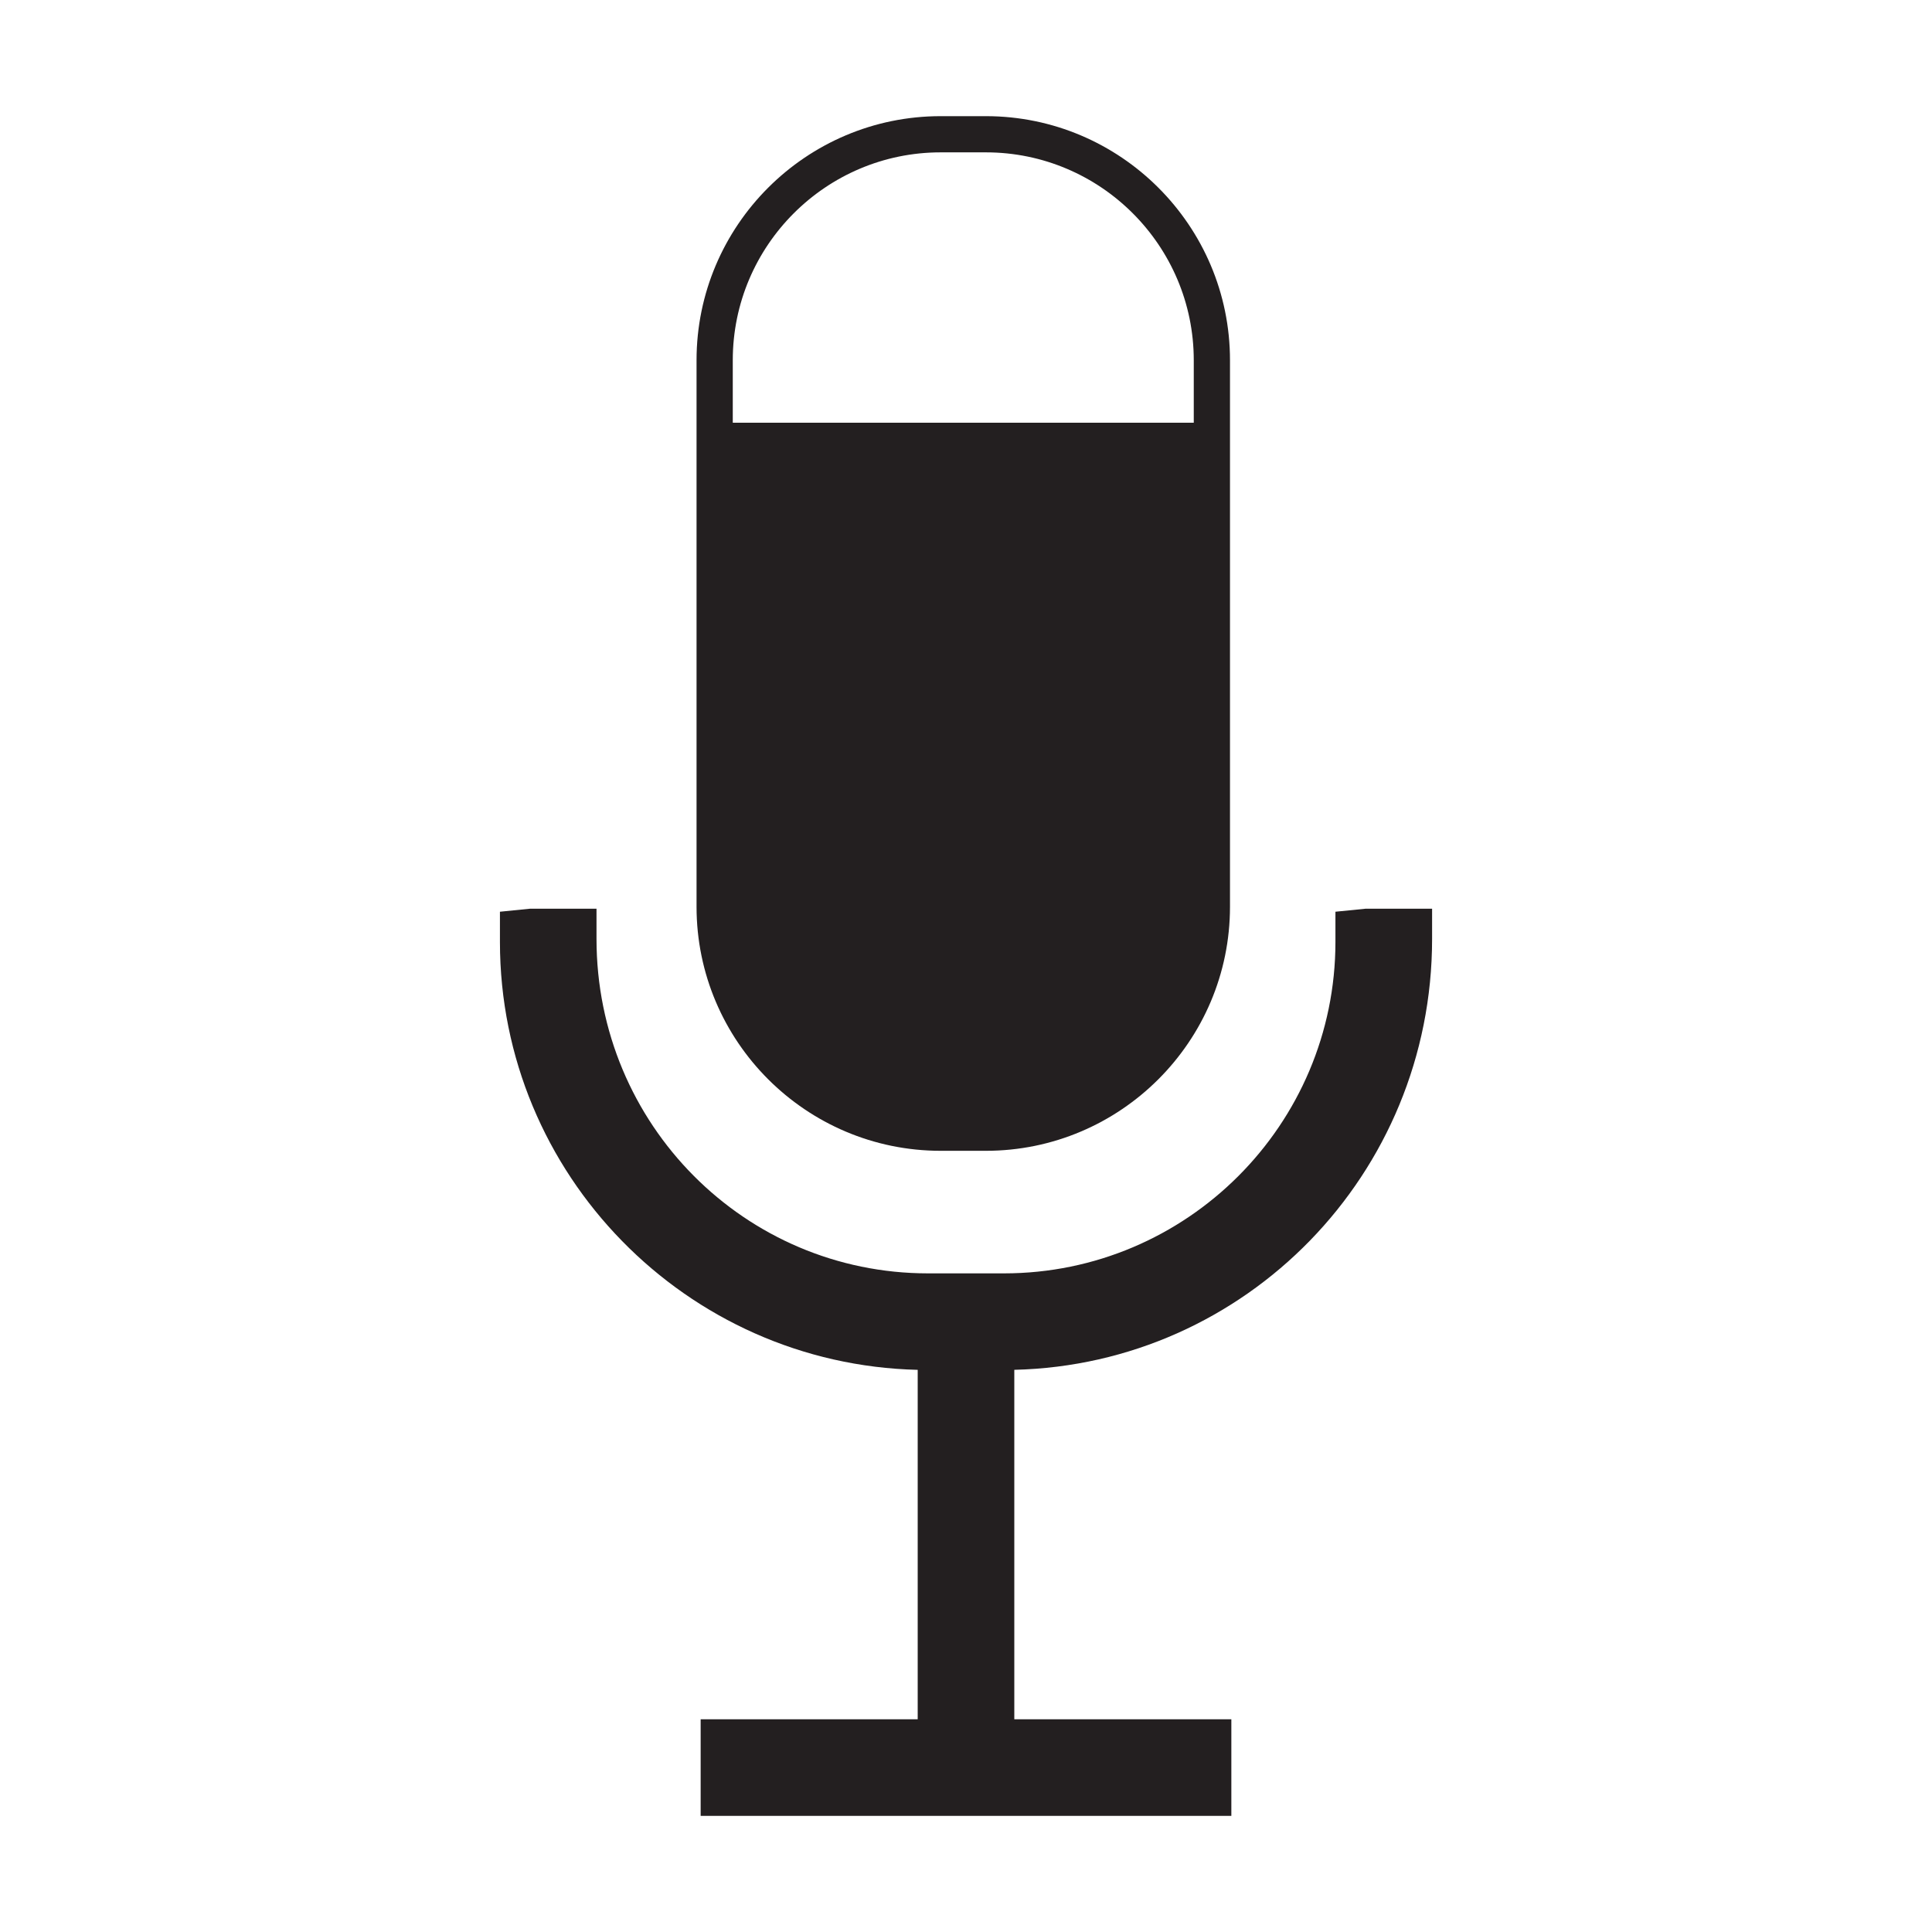
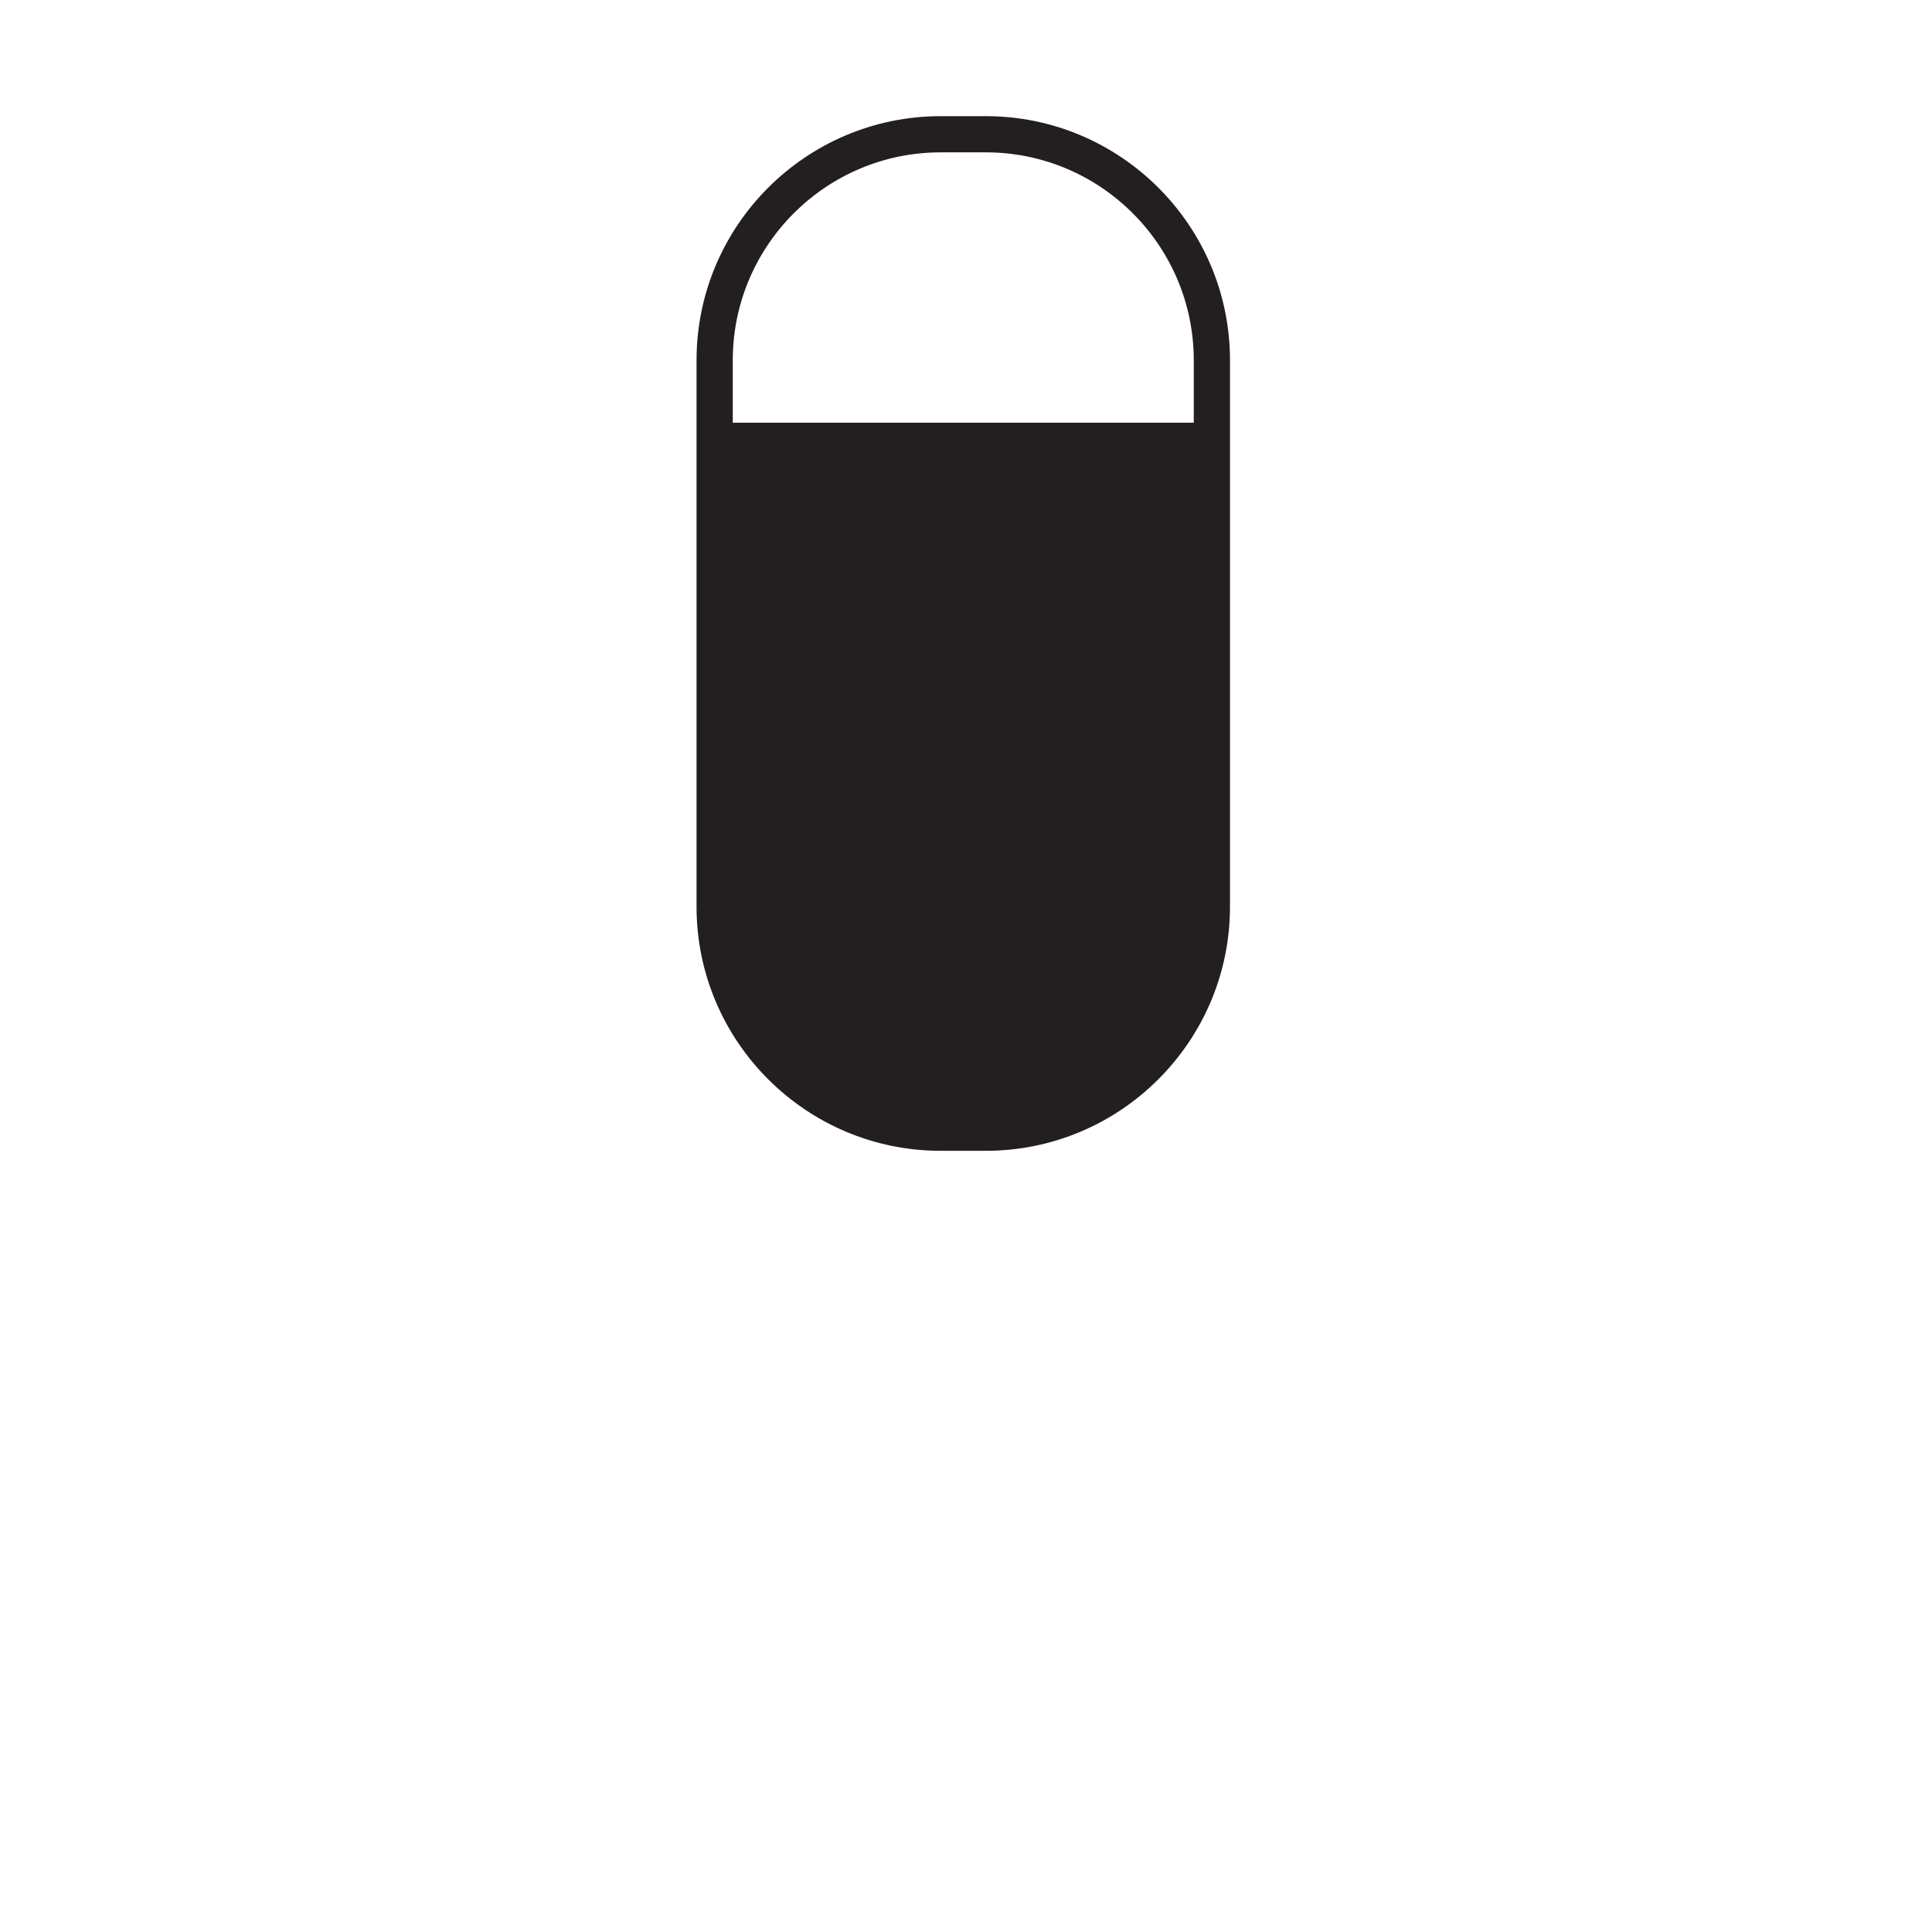
<svg xmlns="http://www.w3.org/2000/svg" version="1.1" id="Layer_1" x="0px" y="0px" width="64px" height="64px" viewBox="0 0 64 64" enable-background="new 0 0 64 64" xml:space="preserve">
  <g>
    <g>
      <path fill="#231F20" d="M31.161,38.122h1.497c4.459,0,8.087-3.627,8.087-8.086V11.934c0-4.459-3.628-8.086-8.087-8.086h-1.497    c-4.459,0-8.087,3.627-8.087,8.086v18.103C23.074,34.495,26.702,38.122,31.161,38.122z M31.161,5.047h1.497    c3.798,0,6.887,3.09,6.887,6.887v2.07H24.274v-2.07C24.274,8.137,27.363,5.047,31.161,5.047z" />
    </g>
    <g>
-       <path fill="#231F20" d="M45.238,30.102l-1,0.1v1c0,6.055-4.926,10.98-10.98,10.98h-2.516c-6.056,0-10.982-4.926-10.982-11.08v-1    h-2.199l-1,0.1v1c0,7.704,6.177,13.993,13.839,14.176v11.576h-7.19v3.199H40.79v-3.199H33.6V45.377    c7.663-0.182,13.84-6.473,13.84-14.275v-1H45.238z" />
-     </g>
+       </g>
  </g>
</svg>